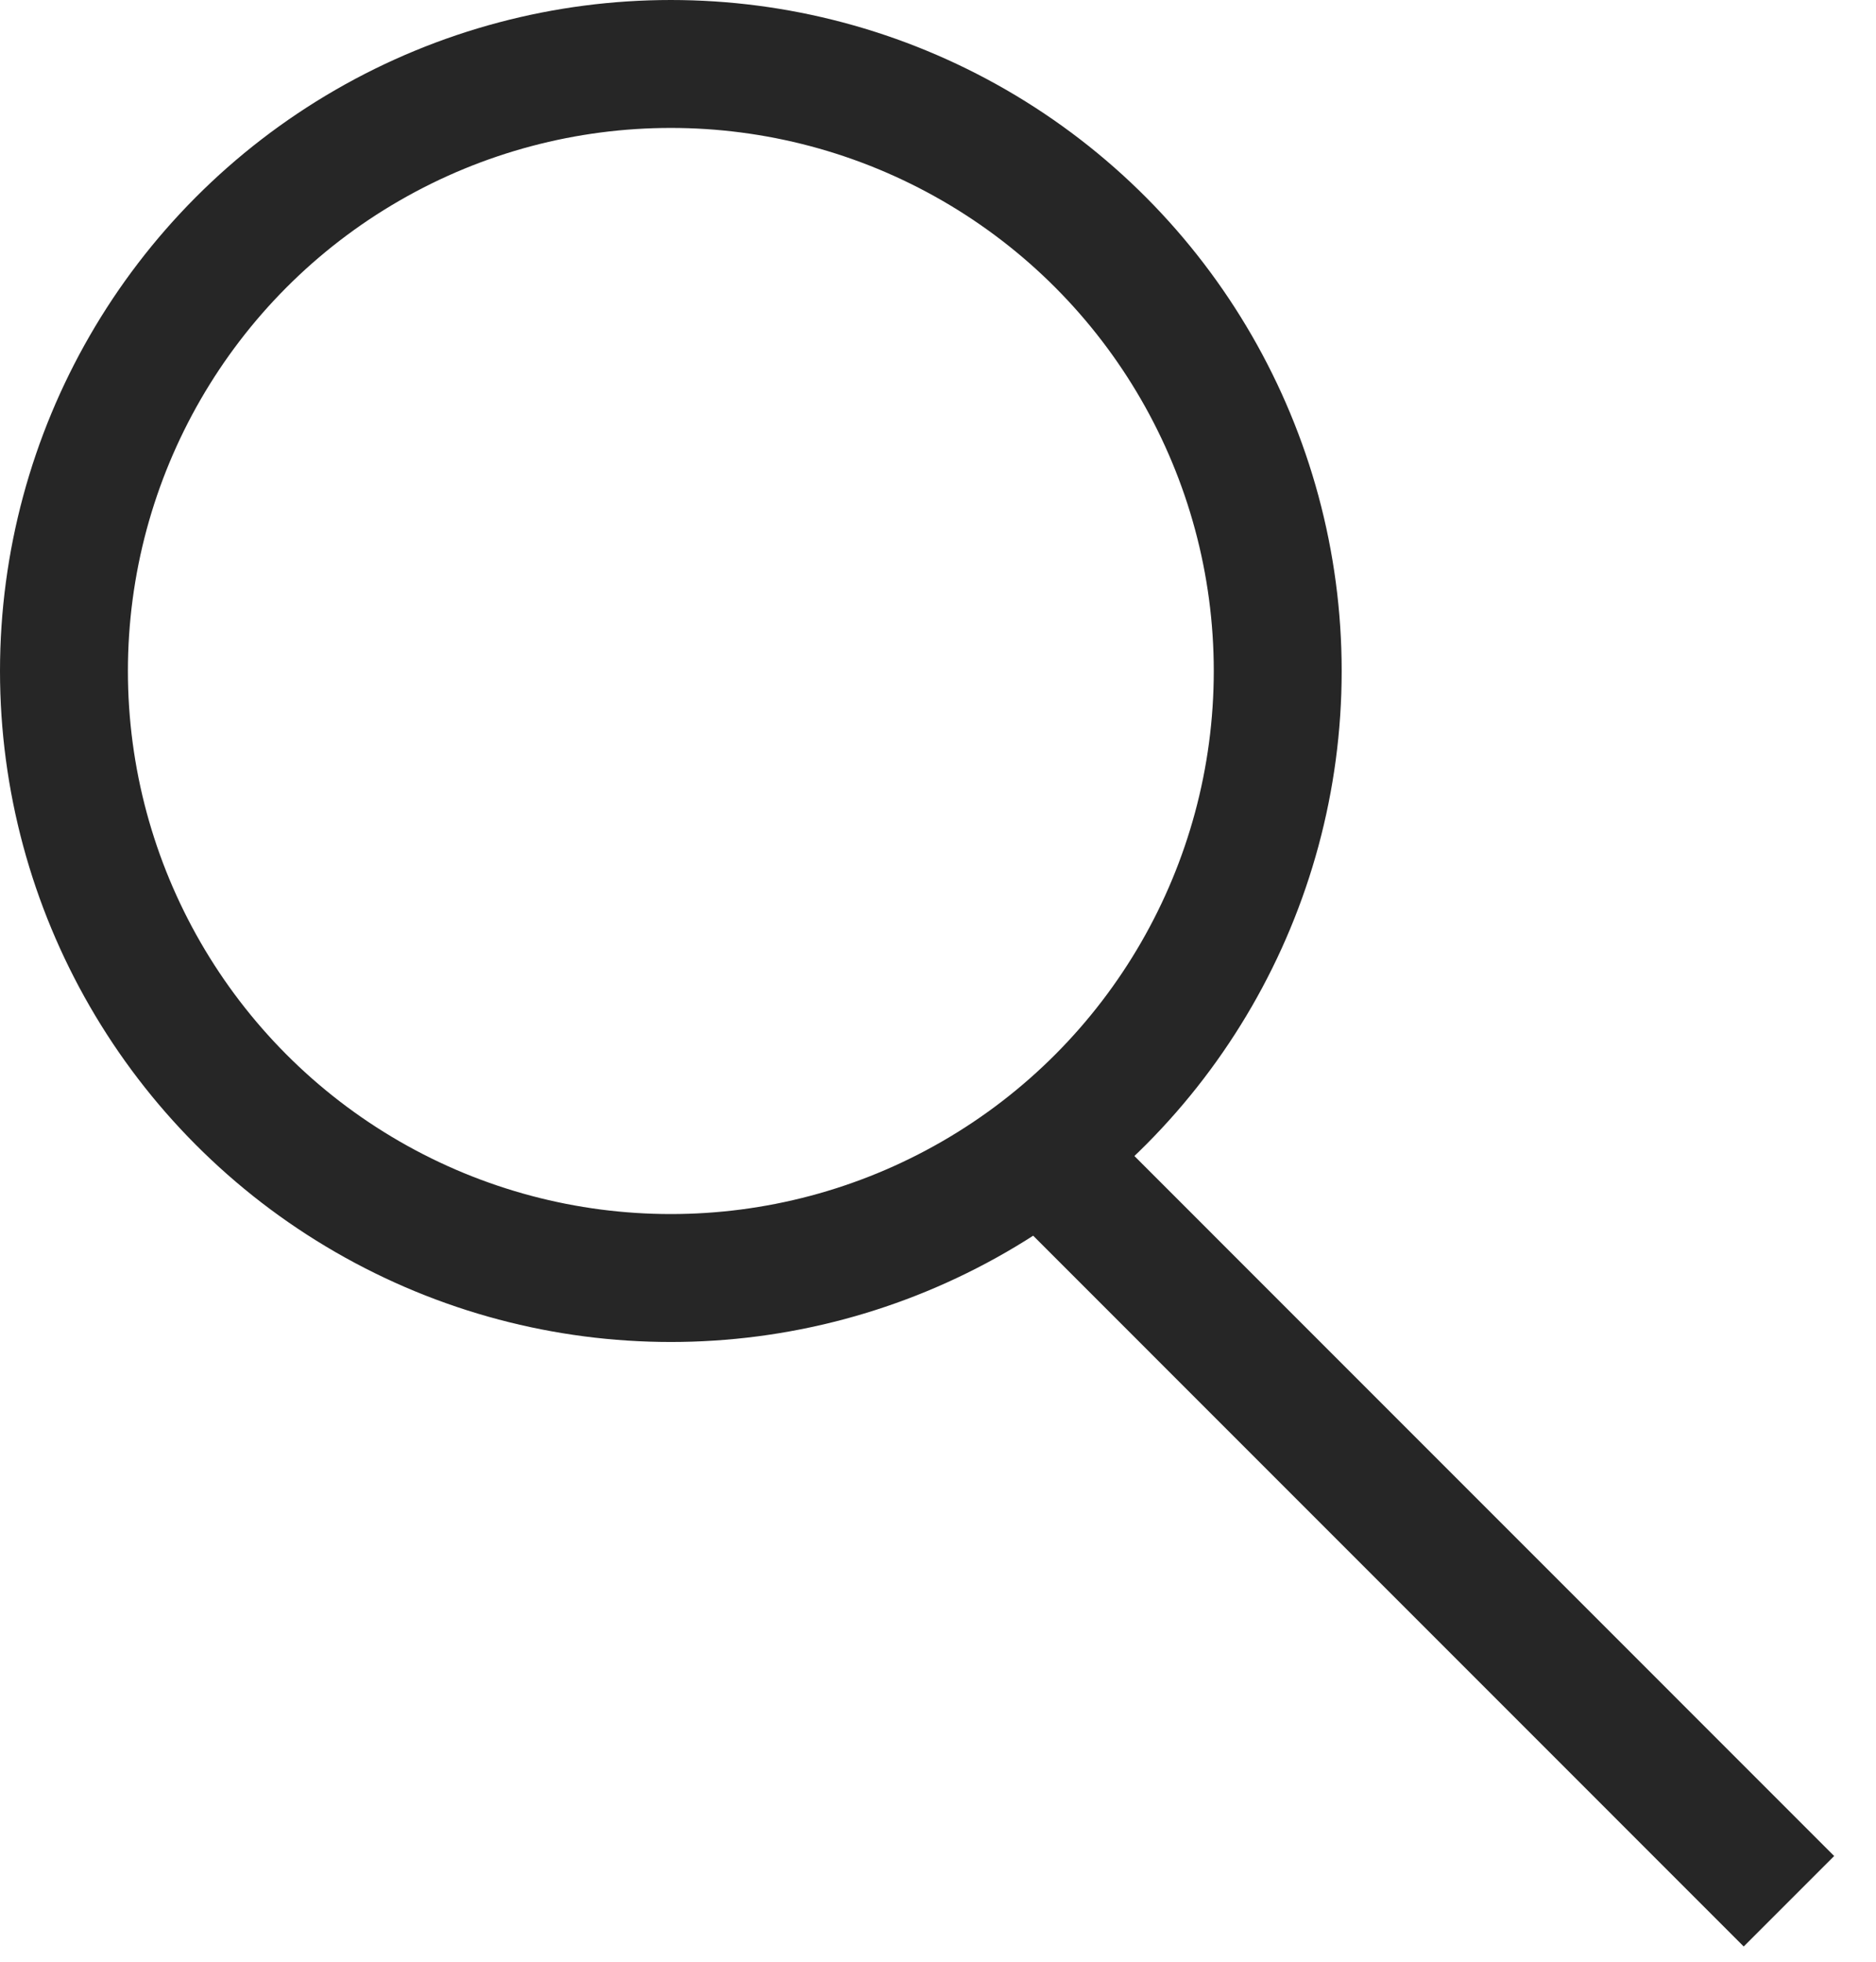
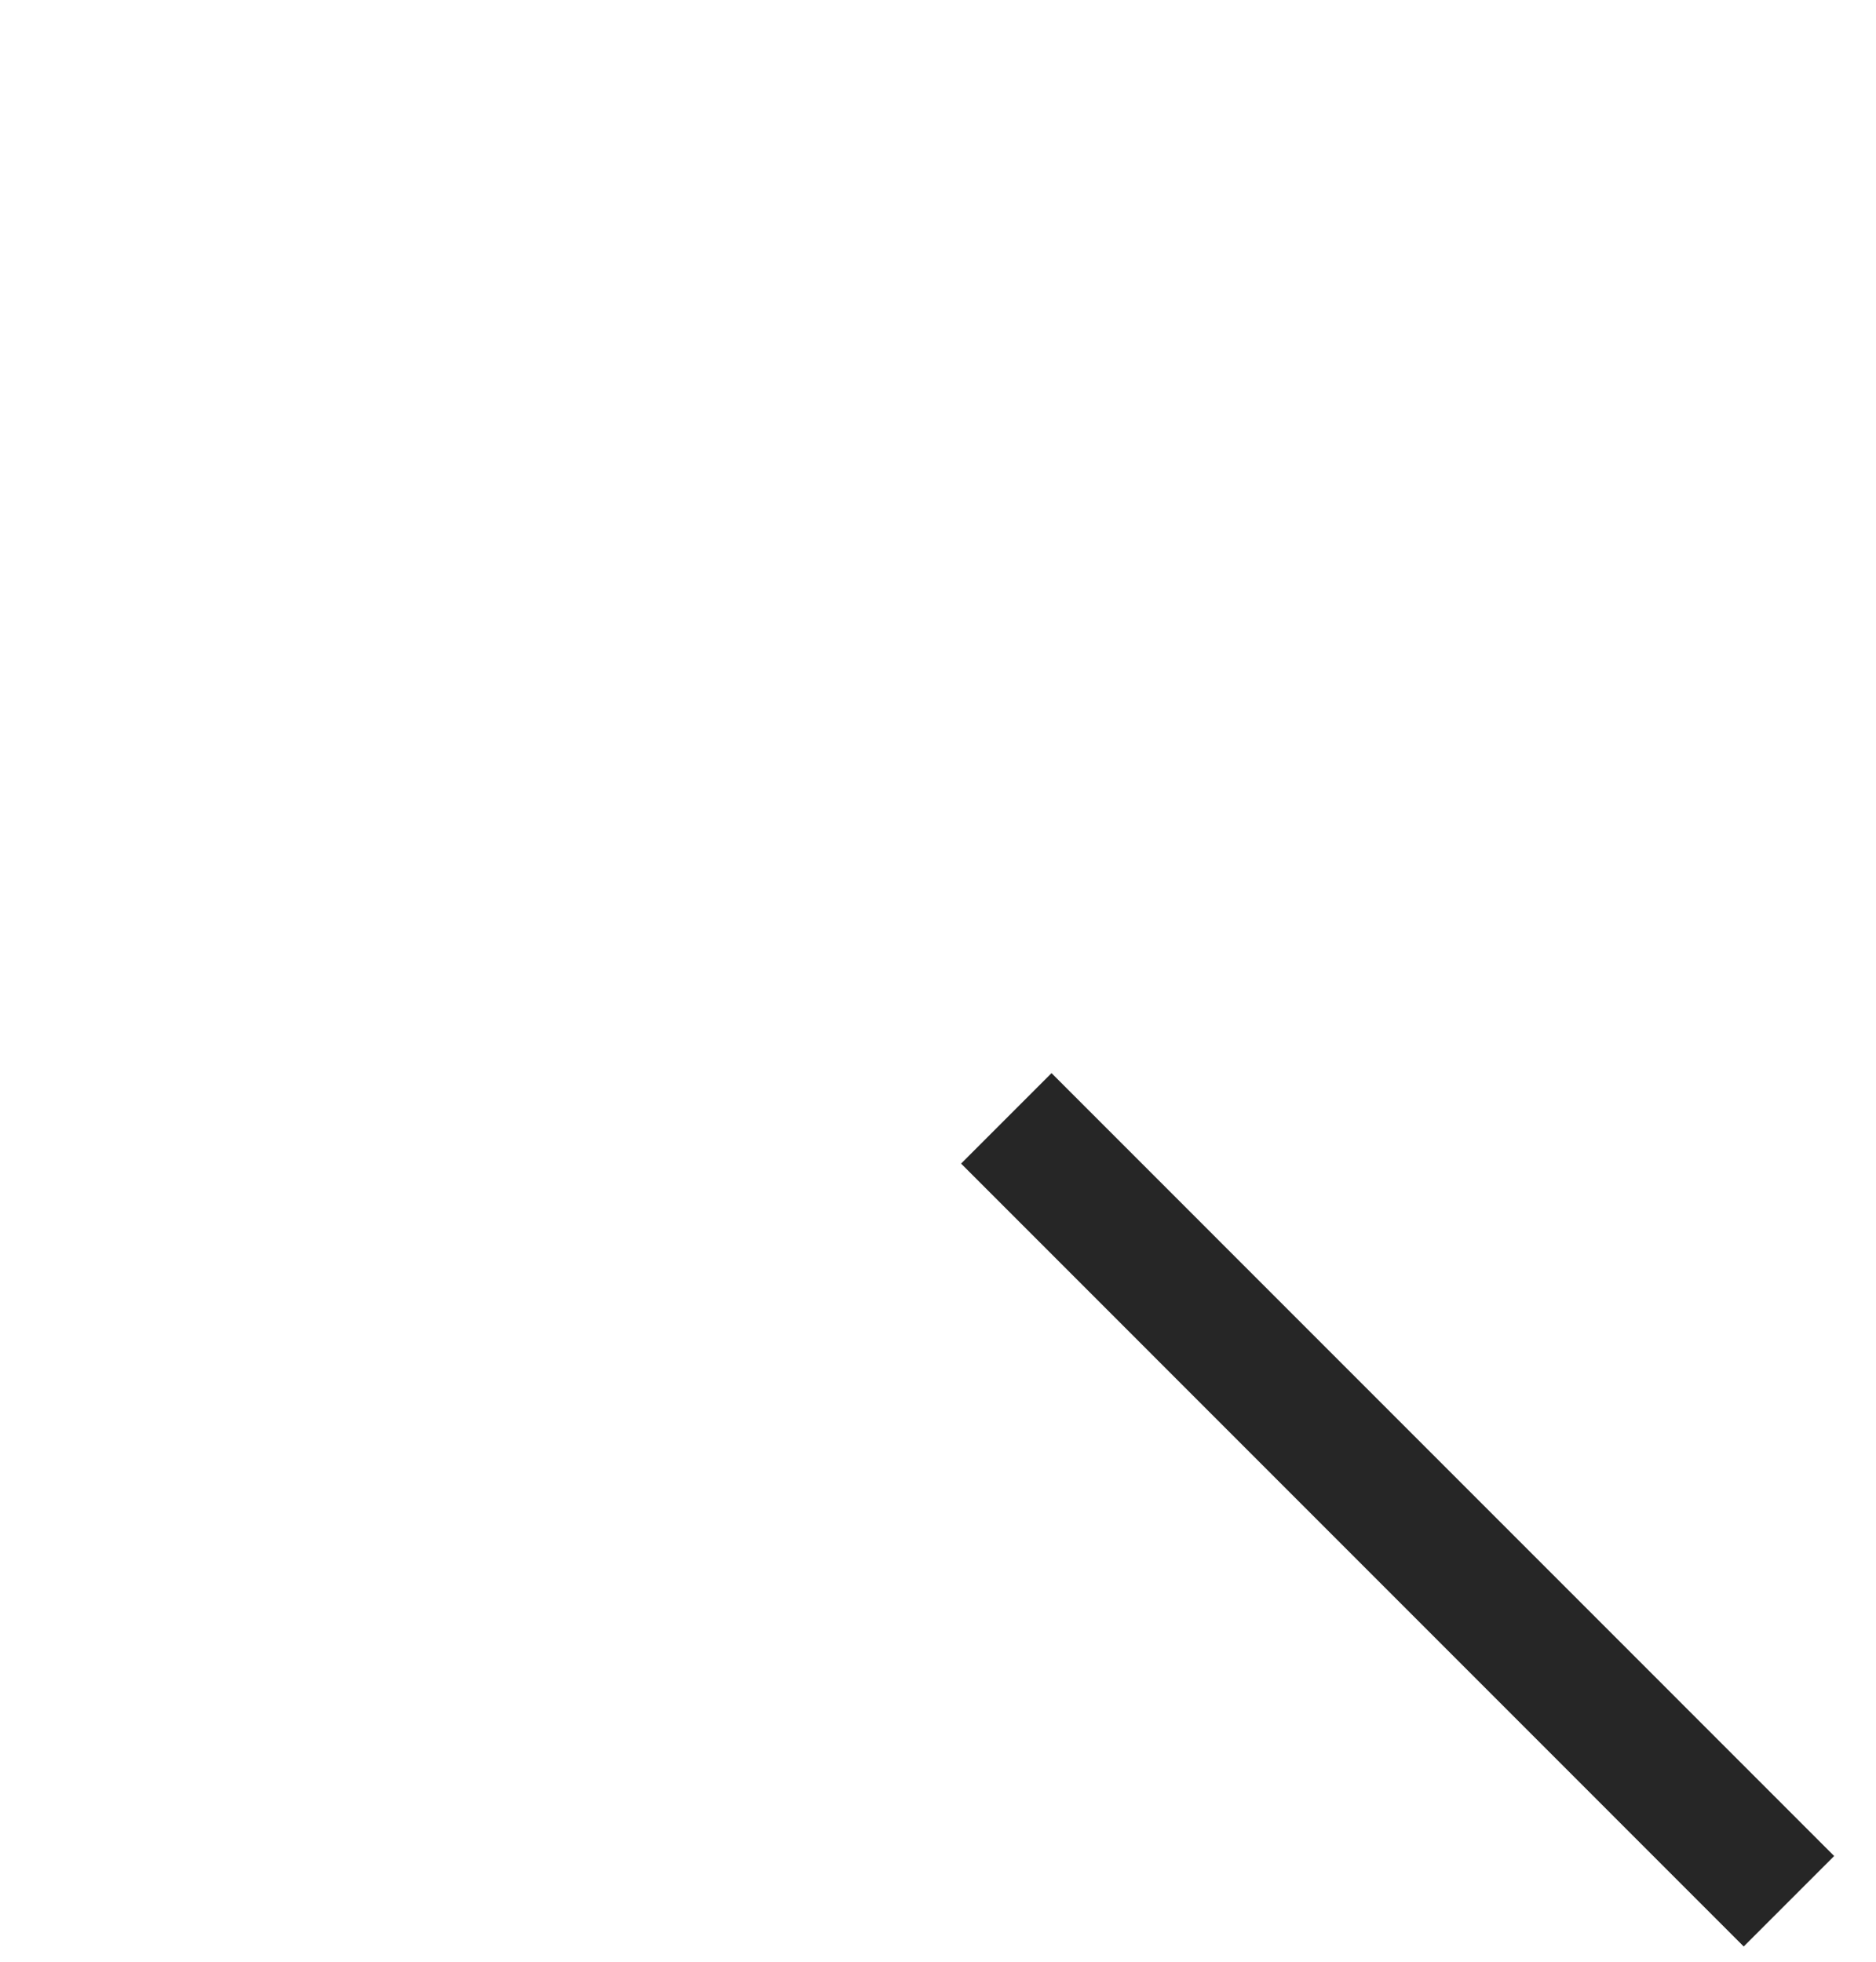
<svg xmlns="http://www.w3.org/2000/svg" width="22" height="23" viewBox="0 0 22 23" fill="none">
-   <circle cx="7.867" cy="7.867" r="7.117" stroke="#262626" stroke-width="1.5" />
  <path d="M11.801 13.112L20.979 22.291" stroke="#262626" stroke-width="1.5" />
</svg>